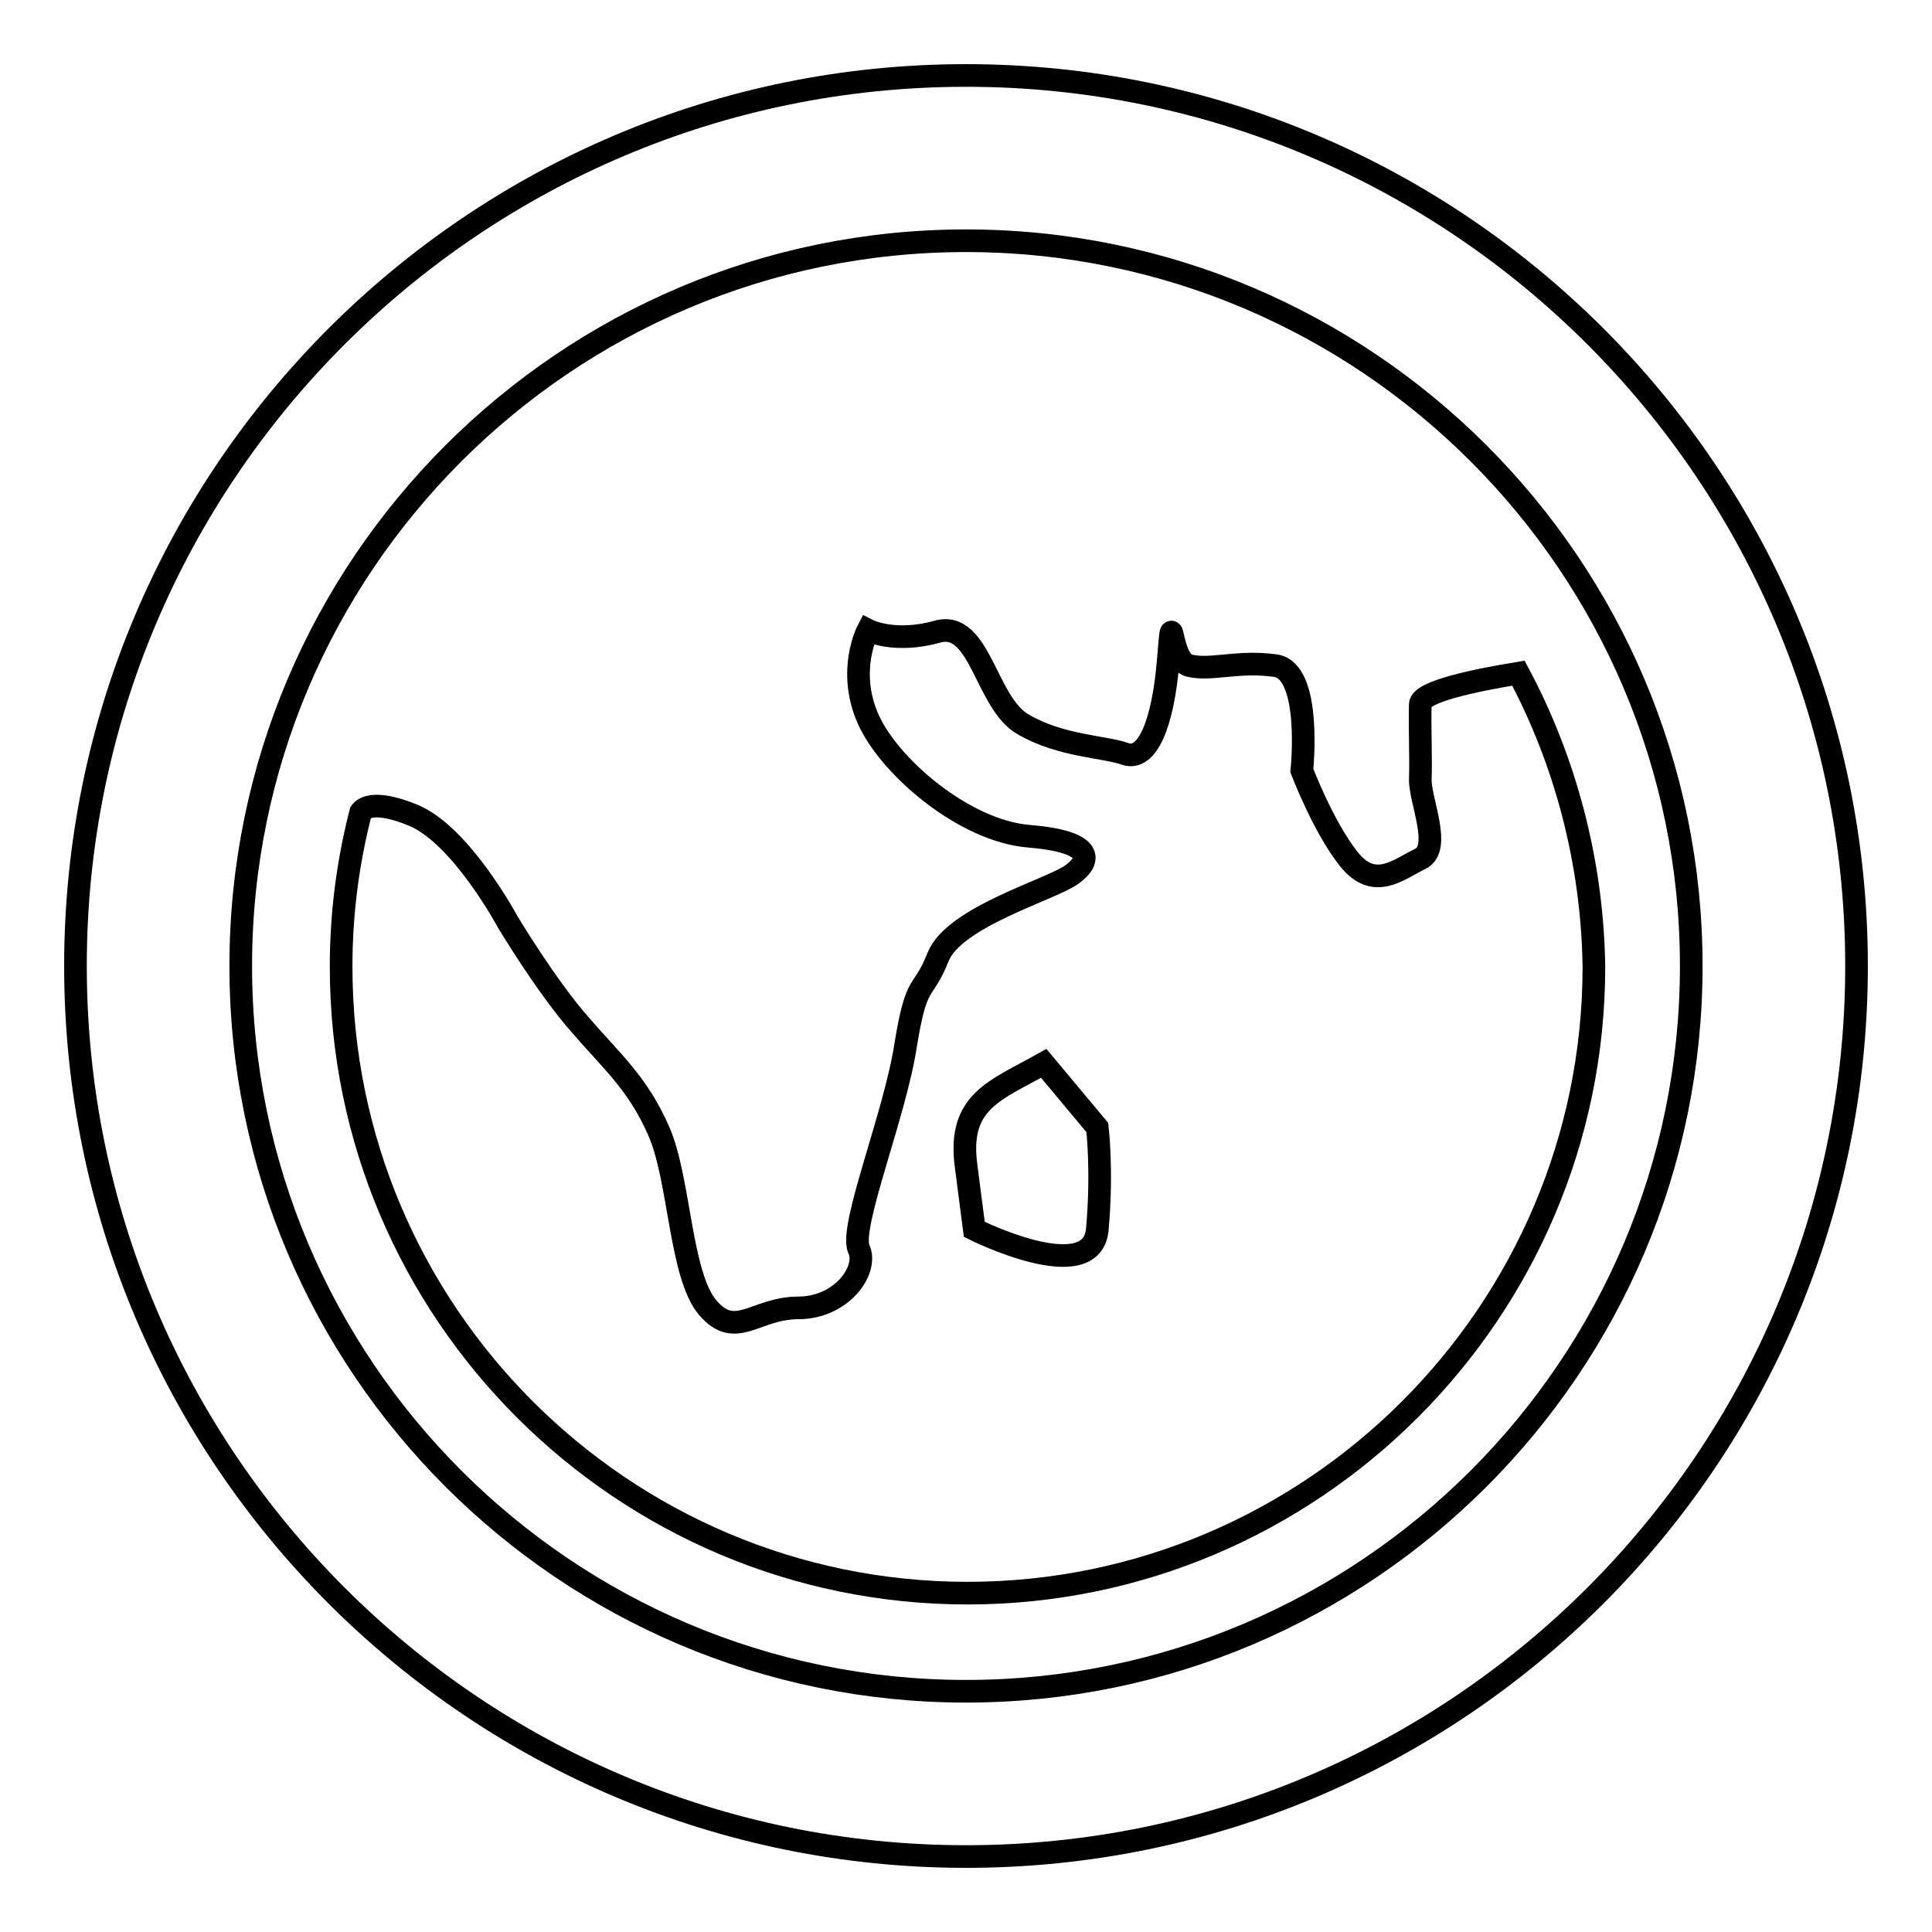
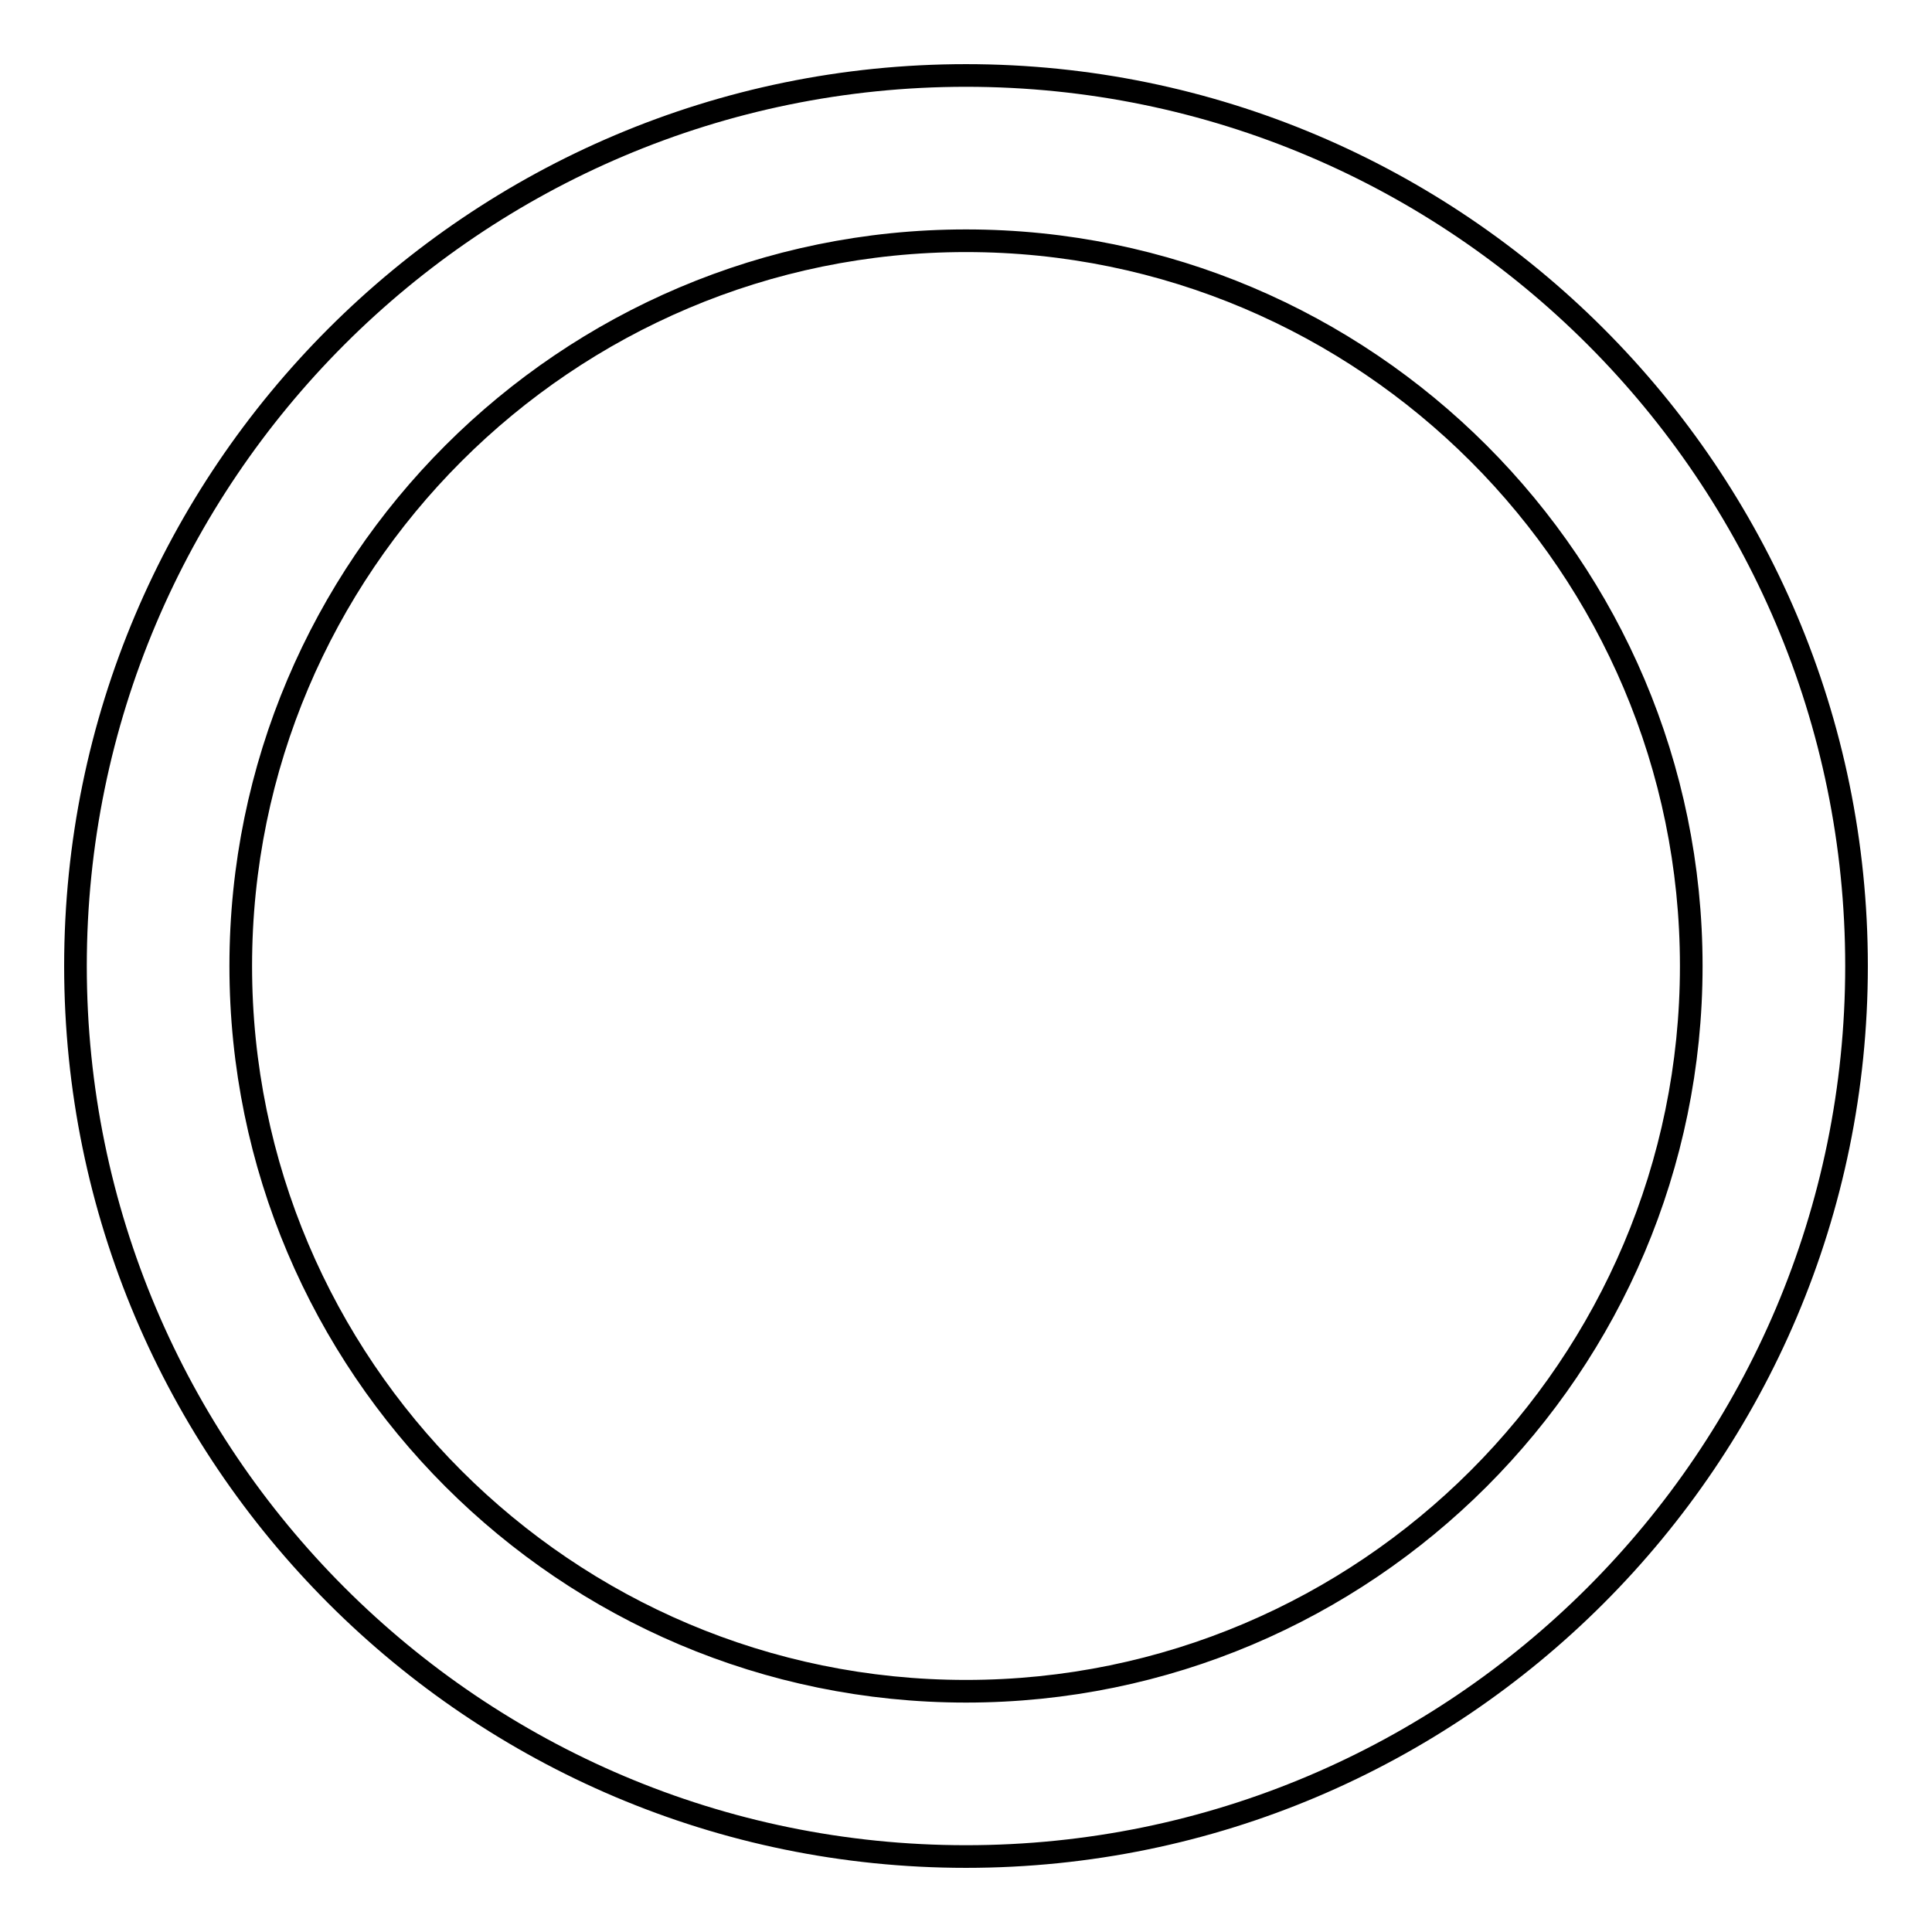
<svg xmlns="http://www.w3.org/2000/svg" version="1.1" x="0px" y="0px" viewBox="0 0 256 256" enable-background="new 0 0 256 256" xml:space="preserve">
  <g>
    <g>
      <g>
        <g>
          <path stroke-width="3" fill-opacity="0" stroke="#000000" d="M128,10C62.9,10,10,62.9,10,128c0,65.1,52.9,118,118,118c65.1,0,118-52.9,118-118C246,62.9,193.1,10,128,10z M128,224.1c-53,0-96.1-43.1-96.1-96.1S75,31.9,128,31.9c53,0,96.1,43.1,96.1,96.1S181,224.1,128,224.1z" />
-           <path stroke-width="3" fill-opacity="0" stroke="#000000" d="M201.2,89.2c-5.5,0.9-12.9,2.4-13,4.1c-0.1,2.8,0.1,7.1,0,9.9c-0.1,2.8,2.9,9.2,0,10.6c-2.9,1.4-6.1,4.3-9.5,0c-3.4-4.3-6.2-11.7-6.2-11.7s1.4-13.2-3.5-13.9c-5-0.7-8.5,0.7-11.4,0c-2.8-0.7-2.1-9.2-2.8-0.7c-0.7,8.5-2.8,13.4-5.7,12.4c-2.8-1-8.5-1-13.5-3.9c-5-2.8-5.7-13.9-11.4-12.3c-5.7,1.6-9.2-0.2-9.2-0.2s-2.8,5.3,0,11.7c2.8,6.4,12.8,14.9,21.3,15.6c8.5,0.7,8.5,3.1,5.7,5.1c-2.8,2-15.6,5.6-17.7,10.9c-2.1,5.3-2.8,2.5-4.3,11.7c-1.4,9.2-7.5,24.1-6.2,27c1.3,2.8-2.3,7.8-8,7.8s-8.3,4.3-12,0c-3.7-4.3-3.7-17-6.5-23.4c-2.8-6.4-6.2-9.2-10.5-14.2c-4.4-5-9.5-13.5-9.5-13.5s-6.2-11.6-12.6-14.2c-4.9-2-6.5-1-6.9-0.4c-1.7,6.6-2.6,13.4-2.6,20.5c0,45.8,37.3,83,83,83s83-37.3,83-83C211,114.2,207.4,100.8,201.2,89.2z M145.4,162.9c-0.7,7.8-16.3,0-16.3,0s0,0-1.1-8.5c-1.1-8.5,3.9-9.9,10.3-13.5l7.1,8.5C145.4,149.4,146.1,155.1,145.4,162.9z" />
        </g>
      </g>
      <g />
      <g />
      <g />
      <g />
      <g />
      <g />
      <g />
      <g />
      <g />
      <g />
      <g />
      <g />
      <g />
      <g />
      <g />
    </g>
  </g>
</svg>